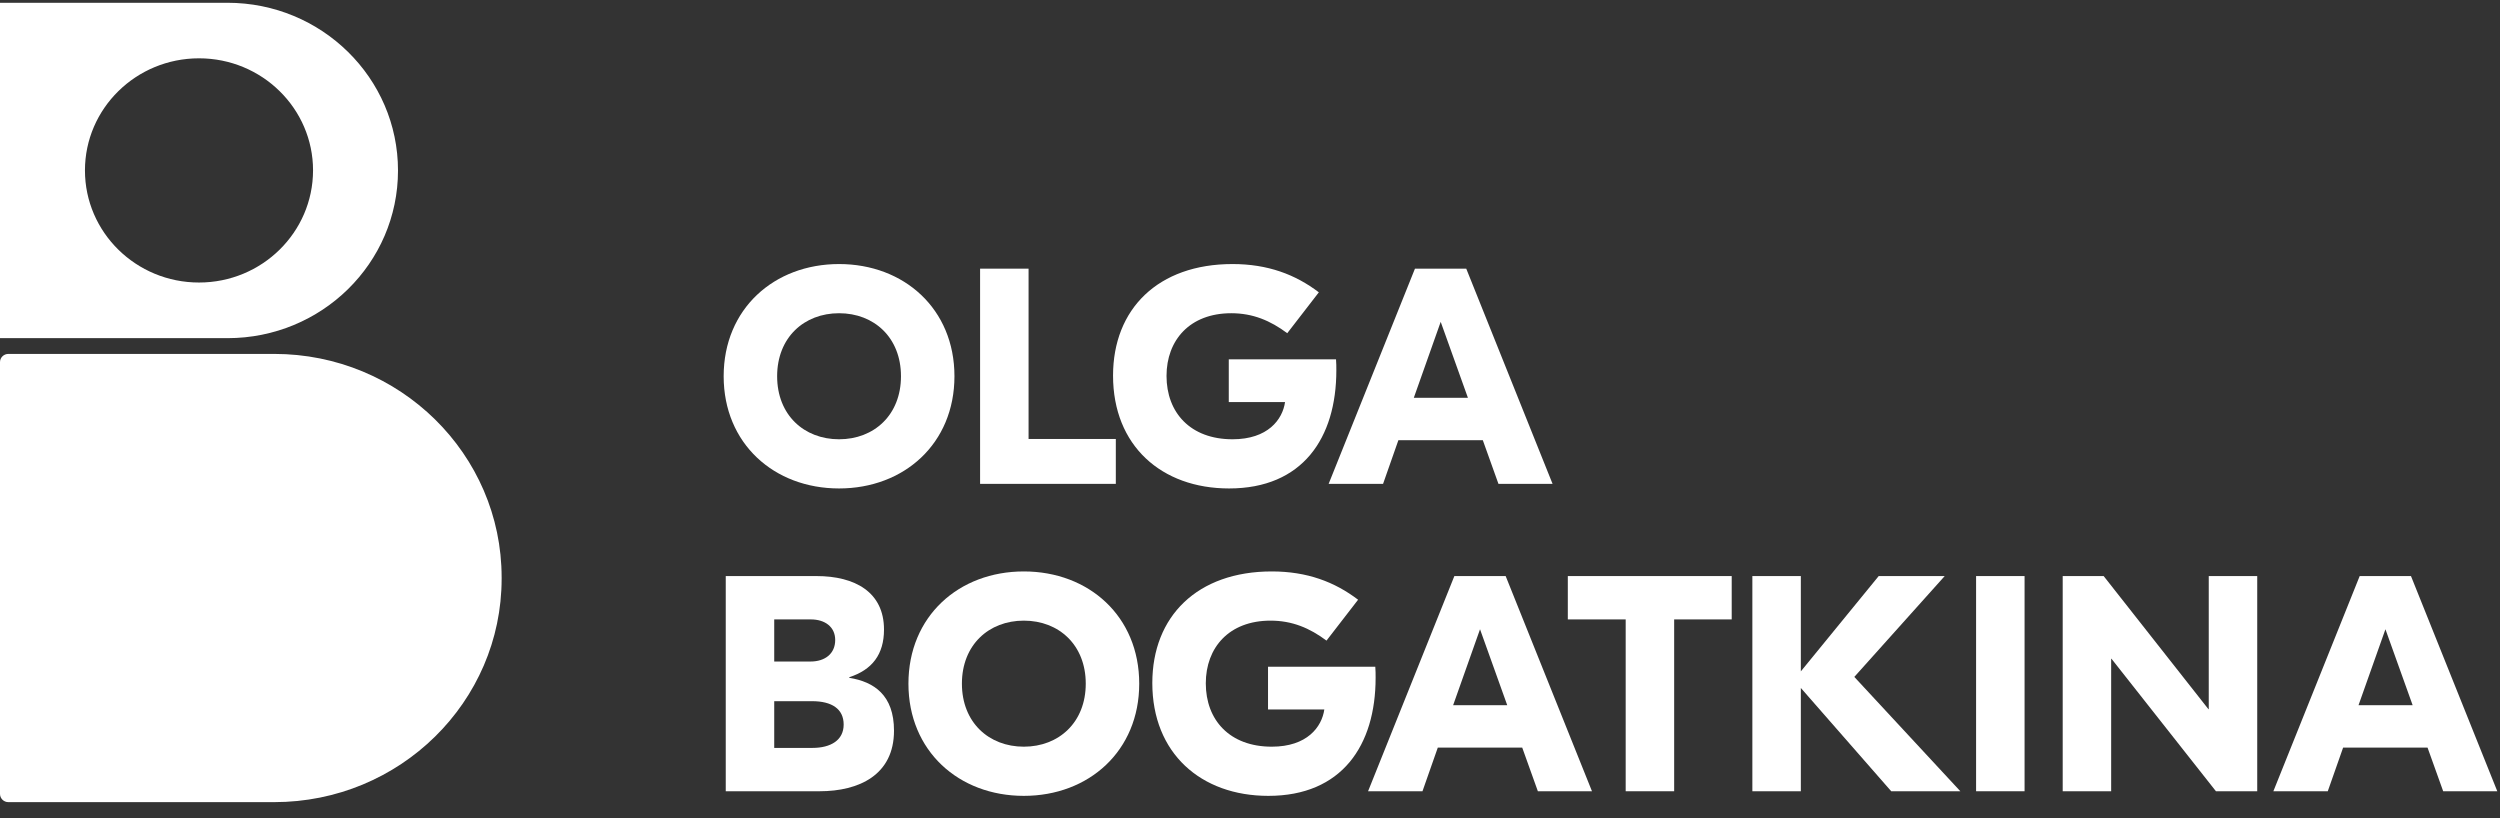
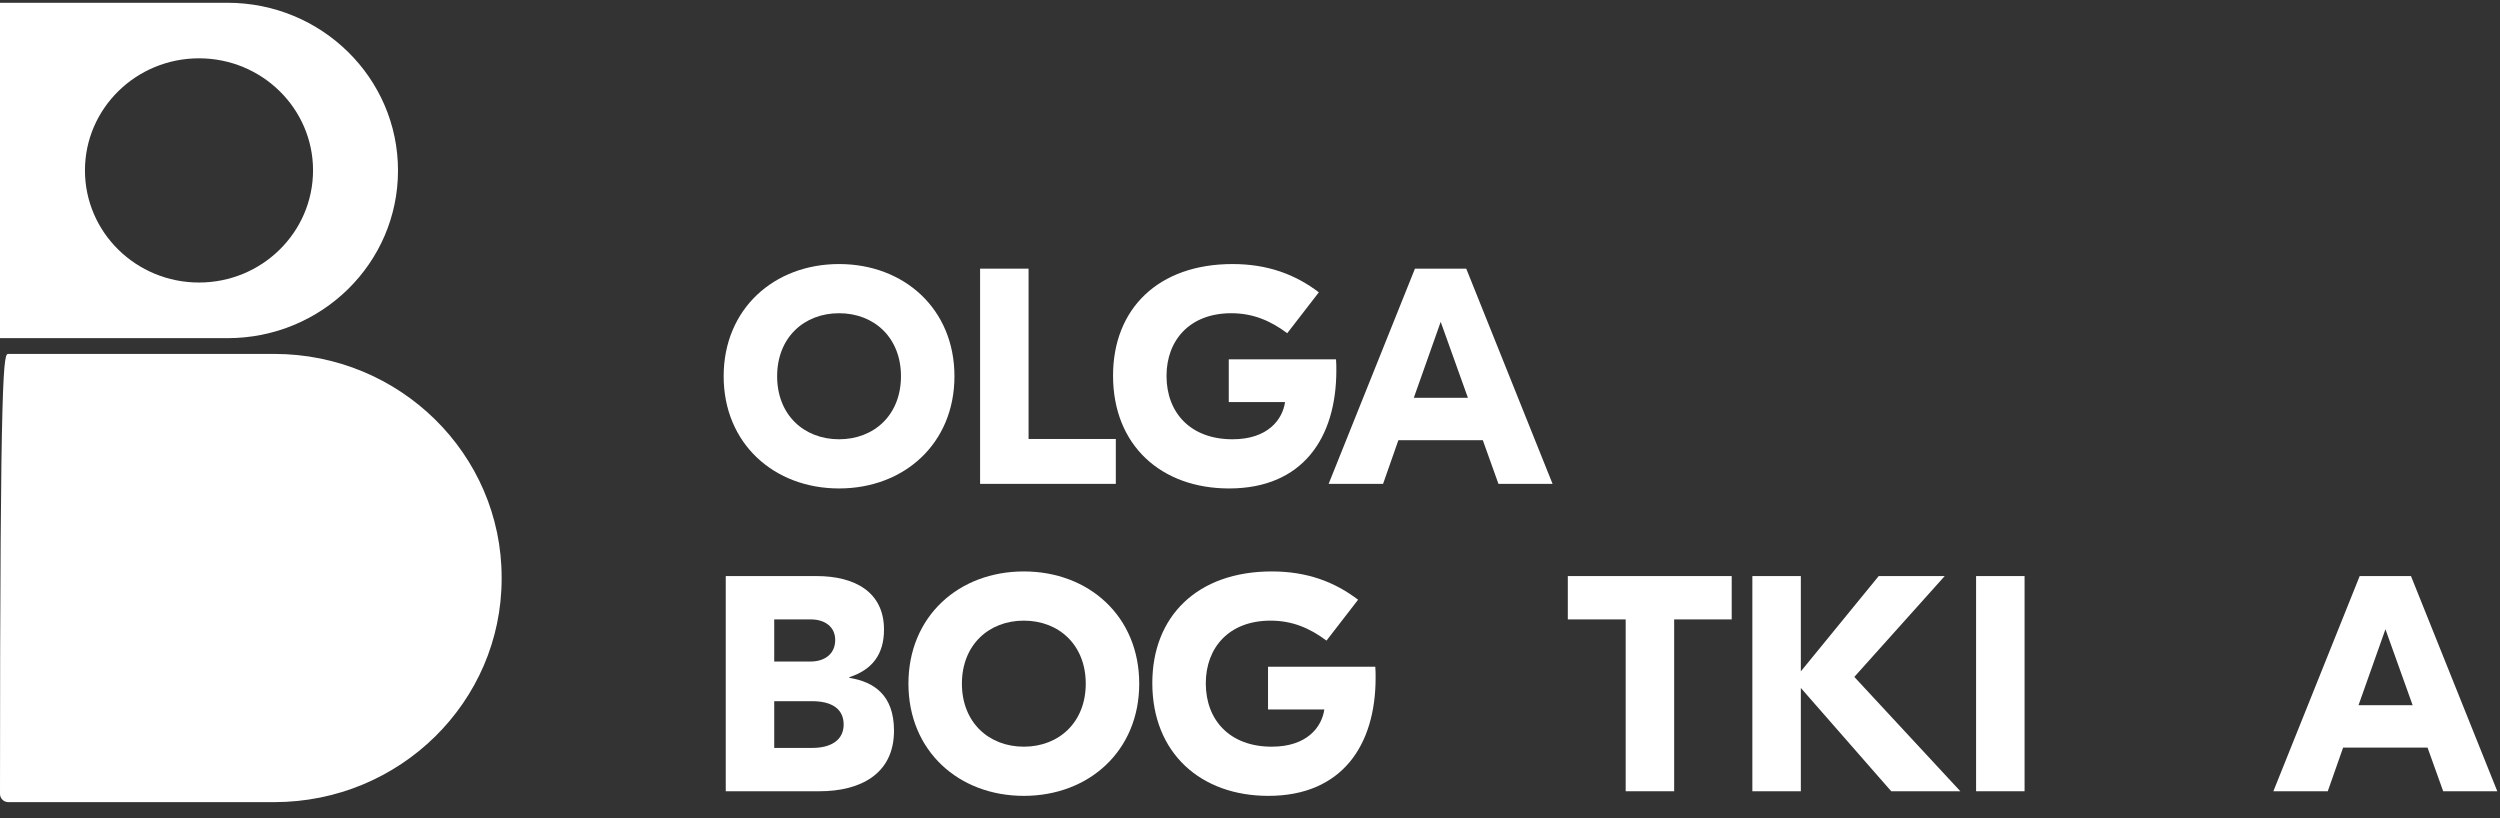
<svg xmlns="http://www.w3.org/2000/svg" width="110" height="36" viewBox="0 0 110 36" fill="none">
  <rect x="0" y="0" width="110" height="36" fill="#333333" stroke="none" />
  <path d="M10.008 0.122H0V14.879H10.008C12.082 14.879 13.958 14.054 15.315 12.72C16.673 11.385 17.512 9.541 17.512 7.503C17.512 3.427 14.15 0.122 10.008 0.122ZM8.756 12.431C5.986 12.431 3.738 10.222 3.738 7.498C3.738 4.775 5.986 2.566 8.756 2.566C11.527 2.566 13.774 4.775 13.774 7.498C13.77 10.222 11.527 12.431 8.756 12.431Z" fill="white" />
-   <path d="M12.063 35.294H0.367C0.165 35.294 0 35.131 0 34.933V15.933C0 15.734 0.165 15.572 0.367 15.572H12.063C17.59 15.572 22.072 19.977 22.072 25.41V25.46C22.072 30.889 17.59 35.294 12.063 35.294Z" fill="white" />
+   <path d="M12.063 35.294H0.367C0.165 35.294 0 35.131 0 34.933C0 15.734 0.165 15.572 0.367 15.572H12.063C17.59 15.572 22.072 19.977 22.072 25.41V25.46C22.072 30.889 17.59 35.294 12.063 35.294Z" fill="white" />
  <path d="M41.996 16.555C41.996 19.517 39.781 21.492 36.919 21.492C34.057 21.492 31.841 19.517 31.841 16.555C31.841 13.593 34.057 11.618 36.919 11.618C39.781 11.618 41.996 13.593 41.996 16.555ZM34.194 16.555C34.194 18.259 35.378 19.328 36.919 19.328C38.46 19.328 39.643 18.259 39.643 16.555C39.643 14.851 38.46 13.782 36.919 13.782C35.378 13.782 34.194 14.851 34.194 16.555Z" fill="white" />
  <path d="M45.257 19.315H49.096V21.29H43.124V11.821H45.257V19.315Z" fill="white" />
  <path d="M58.799 16.298C58.799 19.274 57.313 21.492 54.079 21.492C51.107 21.492 48.974 19.612 48.974 16.528C48.974 13.593 50.956 11.618 54.231 11.618C55.785 11.618 56.996 12.078 58.029 12.862L56.639 14.661C55.896 14.107 55.125 13.782 54.176 13.782C52.345 13.782 51.327 14.972 51.327 16.541C51.327 18.151 52.373 19.328 54.231 19.328C55.785 19.328 56.432 18.462 56.542 17.691H54.066V15.811H58.785C58.799 15.973 58.799 16.136 58.799 16.298Z" fill="white" />
  <path d="M65.244 19.369H61.529L60.855 21.29H58.46L62.258 11.821H64.515L68.313 21.29H65.932L65.244 19.369ZM64.588 17.502L63.391 14.161L62.208 17.502H64.588Z" fill="white" />
  <path d="M39.336 32.151C39.336 34.099 37.795 34.815 36.061 34.815H31.933V25.347H35.924C37.616 25.347 38.896 26.05 38.896 27.701C38.896 28.796 38.373 29.473 37.368 29.797V29.824C38.456 30 39.336 30.582 39.336 32.151ZM34.066 27.254V29.107H35.662C36.309 29.107 36.749 28.756 36.749 28.16C36.749 27.579 36.295 27.254 35.676 27.254H34.066ZM37.121 31.88C37.121 31.19 36.598 30.852 35.731 30.852H34.066V32.908H35.745C36.552 32.908 37.121 32.57 37.121 31.88Z" fill="white" />
  <path d="M50.126 30.081C50.126 33.043 47.91 35.018 45.048 35.018C42.186 35.018 39.971 33.043 39.971 30.081C39.971 27.118 42.186 25.143 45.048 25.143C47.91 25.143 50.126 27.118 50.126 30.081ZM42.324 30.081C42.324 31.785 43.507 32.854 45.048 32.854C46.59 32.854 47.773 31.785 47.773 30.081C47.773 28.376 46.59 27.308 45.048 27.308C43.507 27.308 42.324 28.376 42.324 30.081Z" fill="white" />
  <path d="M60.527 29.824C60.527 32.8 59.041 35.018 55.807 35.018C52.835 35.018 50.702 33.138 50.702 30.054C50.702 27.118 52.683 25.143 55.958 25.143C57.513 25.143 58.724 25.603 59.756 26.388L58.366 28.187C57.623 27.632 56.853 27.308 55.903 27.308C54.073 27.308 53.055 28.498 53.055 30.067C53.055 31.677 54.101 32.854 55.958 32.854C57.513 32.854 58.16 31.988 58.27 31.217H55.793V29.337H60.513C60.527 29.499 60.527 29.661 60.527 29.824Z" fill="white" />
-   <path d="M66.978 32.895H63.263L62.589 34.815H60.195L63.992 25.347H66.249L70.047 34.815H67.666L66.978 32.895ZM66.318 31.028L65.121 27.687L63.938 31.028H66.318Z" fill="white" />
  <path d="M76.195 27.254H73.663V34.815H71.53V27.254H68.984V25.347H76.195V27.254Z" fill="white" />
  <path d="M83.214 34.815L79.237 30.27V34.815H77.104V25.347H79.237V29.54L82.663 25.347H85.567L81.59 29.784L86.255 34.815H83.214Z" fill="white" />
  <path d="M89.081 34.815H86.948V25.347H89.081V34.815Z" fill="white" />
-   <path d="M99.318 34.815H97.501L92.905 28.985H92.891V34.815H90.759V25.347H92.561L97.171 31.204H97.185V25.347H99.318V34.815Z" fill="white" />
  <path d="M106.812 32.895H103.097L102.422 34.815H100.028L103.826 25.347H106.083L109.881 34.815H107.5L106.812 32.895ZM106.156 31.028L104.959 27.687L103.775 31.028H106.156Z" fill="white" />
</svg>